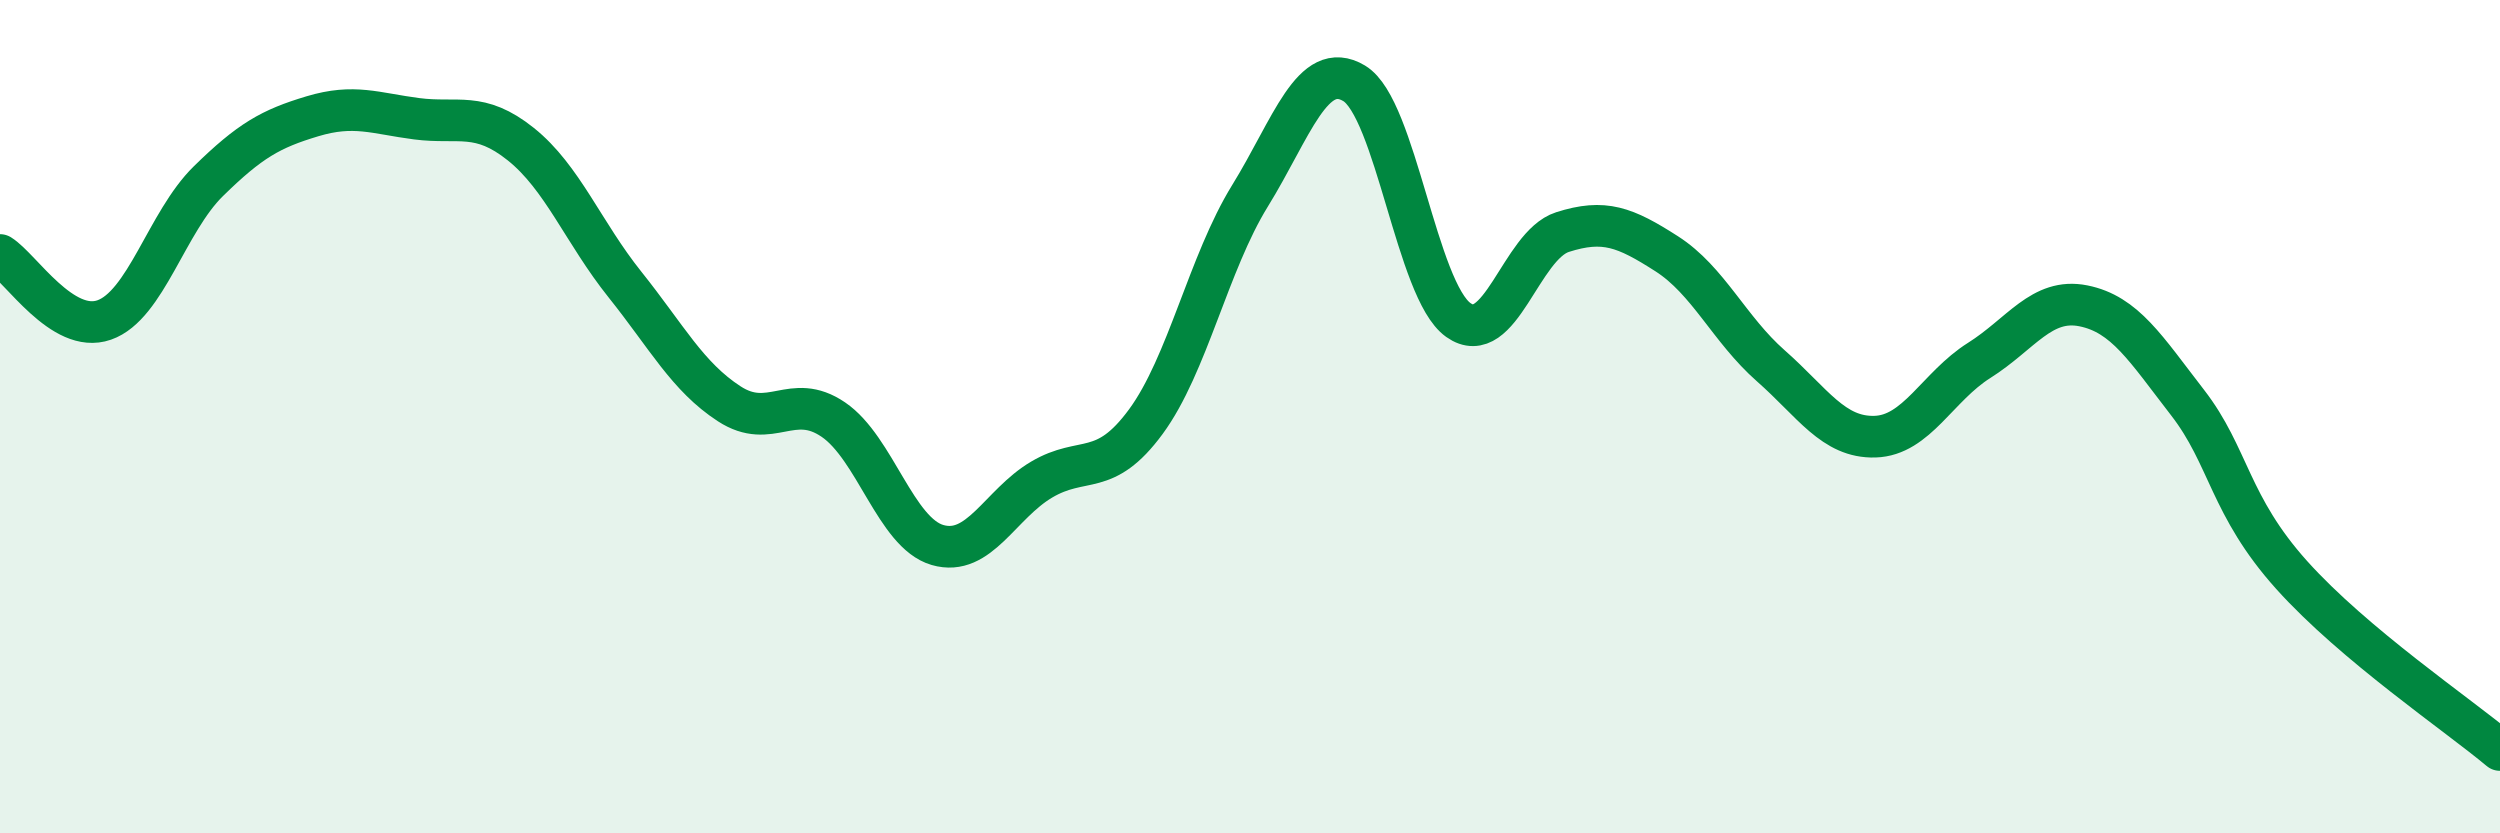
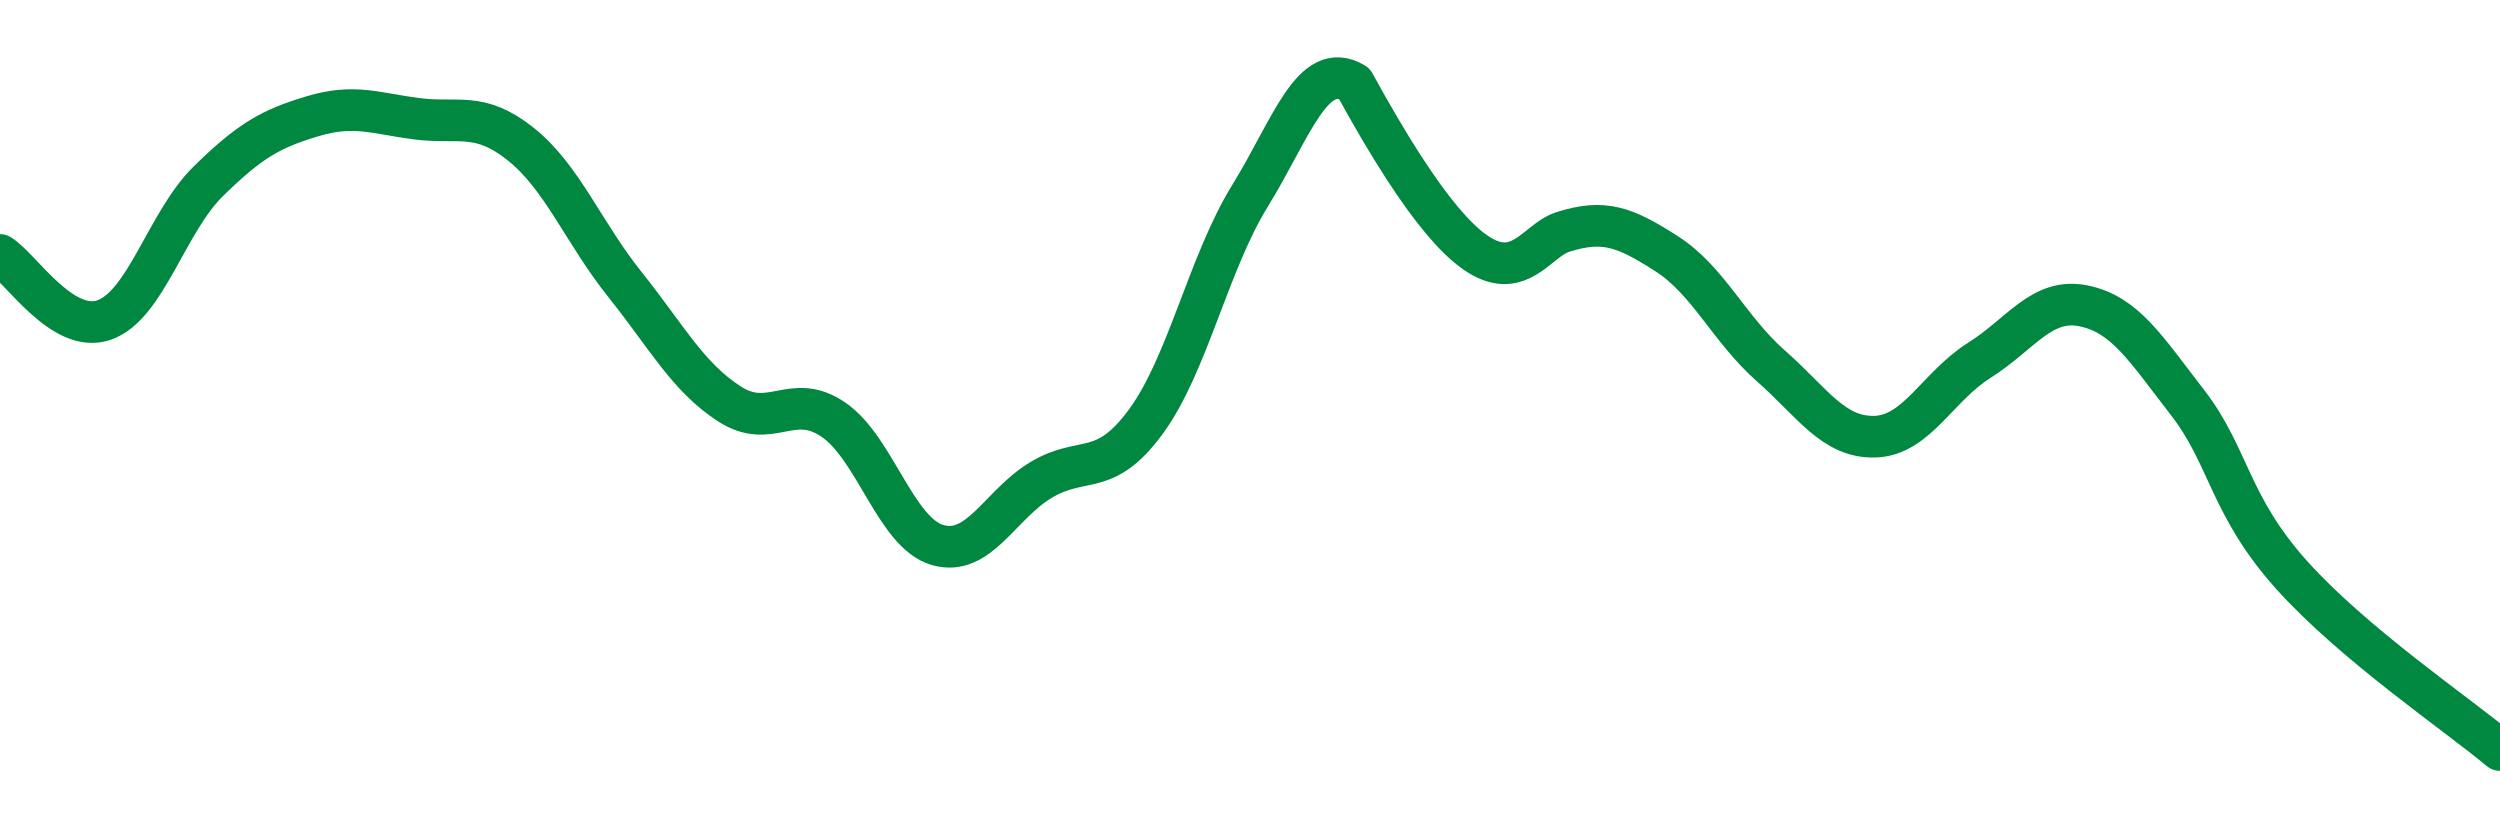
<svg xmlns="http://www.w3.org/2000/svg" width="60" height="20" viewBox="0 0 60 20">
-   <path d="M 0,6.12 C 0.5,6.43 1.5,8.03 2.5,7.68 C 3.5,7.33 4,5.33 5,4.35 C 6,3.37 6.5,3.09 7.5,2.79 C 8.5,2.49 9,2.72 10,2.85 C 11,2.98 11.5,2.66 12.5,3.46 C 13.5,4.26 14,5.58 15,6.83 C 16,8.08 16.5,9.04 17.5,9.69 C 18.5,10.34 19,9.39 20,10.07 C 21,10.75 21.5,12.79 22.5,13.08 C 23.5,13.37 24,12.1 25,11.51 C 26,10.92 26.5,11.48 27.5,10.12 C 28.5,8.76 29,6.32 30,4.7 C 31,3.08 31.5,1.4 32.5,2 C 33.5,2.6 34,6.97 35,7.68 C 36,8.39 36.5,5.89 37.5,5.57 C 38.5,5.25 39,5.45 40,6.09 C 41,6.73 41.5,7.9 42.5,8.78 C 43.5,9.66 44,10.51 45,10.48 C 46,10.45 46.5,9.28 47.5,8.65 C 48.5,8.02 49,7.14 50,7.34 C 51,7.54 51.5,8.37 52.5,9.66 C 53.5,10.95 53.5,12.13 55,13.8 C 56.5,15.47 59,17.16 60,18L60 20L0 20Z" fill="#008740" opacity="0.1" stroke-linecap="round" stroke-linejoin="round" />
-   <path d="M 0,6.12 C 0.5,6.43 1.5,8.03 2.5,7.68 C 3.5,7.33 4,5.33 5,4.35 C 6,3.37 6.5,3.09 7.5,2.79 C 8.5,2.49 9,2.72 10,2.85 C 11,2.98 11.5,2.66 12.5,3.46 C 13.5,4.26 14,5.58 15,6.83 C 16,8.08 16.5,9.04 17.5,9.69 C 18.5,10.34 19,9.39 20,10.07 C 21,10.75 21.5,12.79 22.5,13.08 C 23.5,13.37 24,12.1 25,11.51 C 26,10.92 26.5,11.48 27.5,10.12 C 28.5,8.76 29,6.32 30,4.7 C 31,3.08 31.5,1.4 32.5,2 C 33.5,2.6 34,6.97 35,7.68 C 36,8.39 36.5,5.89 37.5,5.57 C 38.5,5.25 39,5.45 40,6.09 C 41,6.73 41.5,7.9 42.5,8.78 C 43.5,9.66 44,10.51 45,10.48 C 46,10.45 46.5,9.28 47.5,8.65 C 48.5,8.02 49,7.14 50,7.34 C 51,7.54 51.5,8.37 52.5,9.66 C 53.5,10.95 53.5,12.13 55,13.8 C 56.5,15.47 59,17.16 60,18" stroke="#008740" stroke-width="1" fill="none" stroke-linecap="round" stroke-linejoin="round" />
+   <path d="M 0,6.12 C 0.5,6.43 1.5,8.03 2.5,7.68 C 3.5,7.33 4,5.33 5,4.35 C 6,3.37 6.5,3.09 7.5,2.79 C 8.5,2.49 9,2.72 10,2.85 C 11,2.98 11.5,2.66 12.5,3.46 C 13.5,4.26 14,5.58 15,6.83 C 16,8.08 16.5,9.04 17.5,9.69 C 18.5,10.34 19,9.39 20,10.07 C 21,10.75 21.5,12.79 22.5,13.08 C 23.5,13.37 24,12.1 25,11.51 C 26,10.92 26.5,11.48 27.5,10.12 C 28.5,8.76 29,6.32 30,4.7 C 31,3.08 31.5,1.4 32.5,2 C 36,8.39 36.5,5.89 37.5,5.57 C 38.5,5.25 39,5.45 40,6.09 C 41,6.73 41.5,7.9 42.5,8.78 C 43.5,9.66 44,10.51 45,10.48 C 46,10.45 46.5,9.28 47.5,8.65 C 48.5,8.02 49,7.14 50,7.34 C 51,7.54 51.5,8.37 52.5,9.66 C 53.5,10.95 53.5,12.13 55,13.8 C 56.5,15.47 59,17.16 60,18" stroke="#008740" stroke-width="1" fill="none" stroke-linecap="round" stroke-linejoin="round" />
</svg>